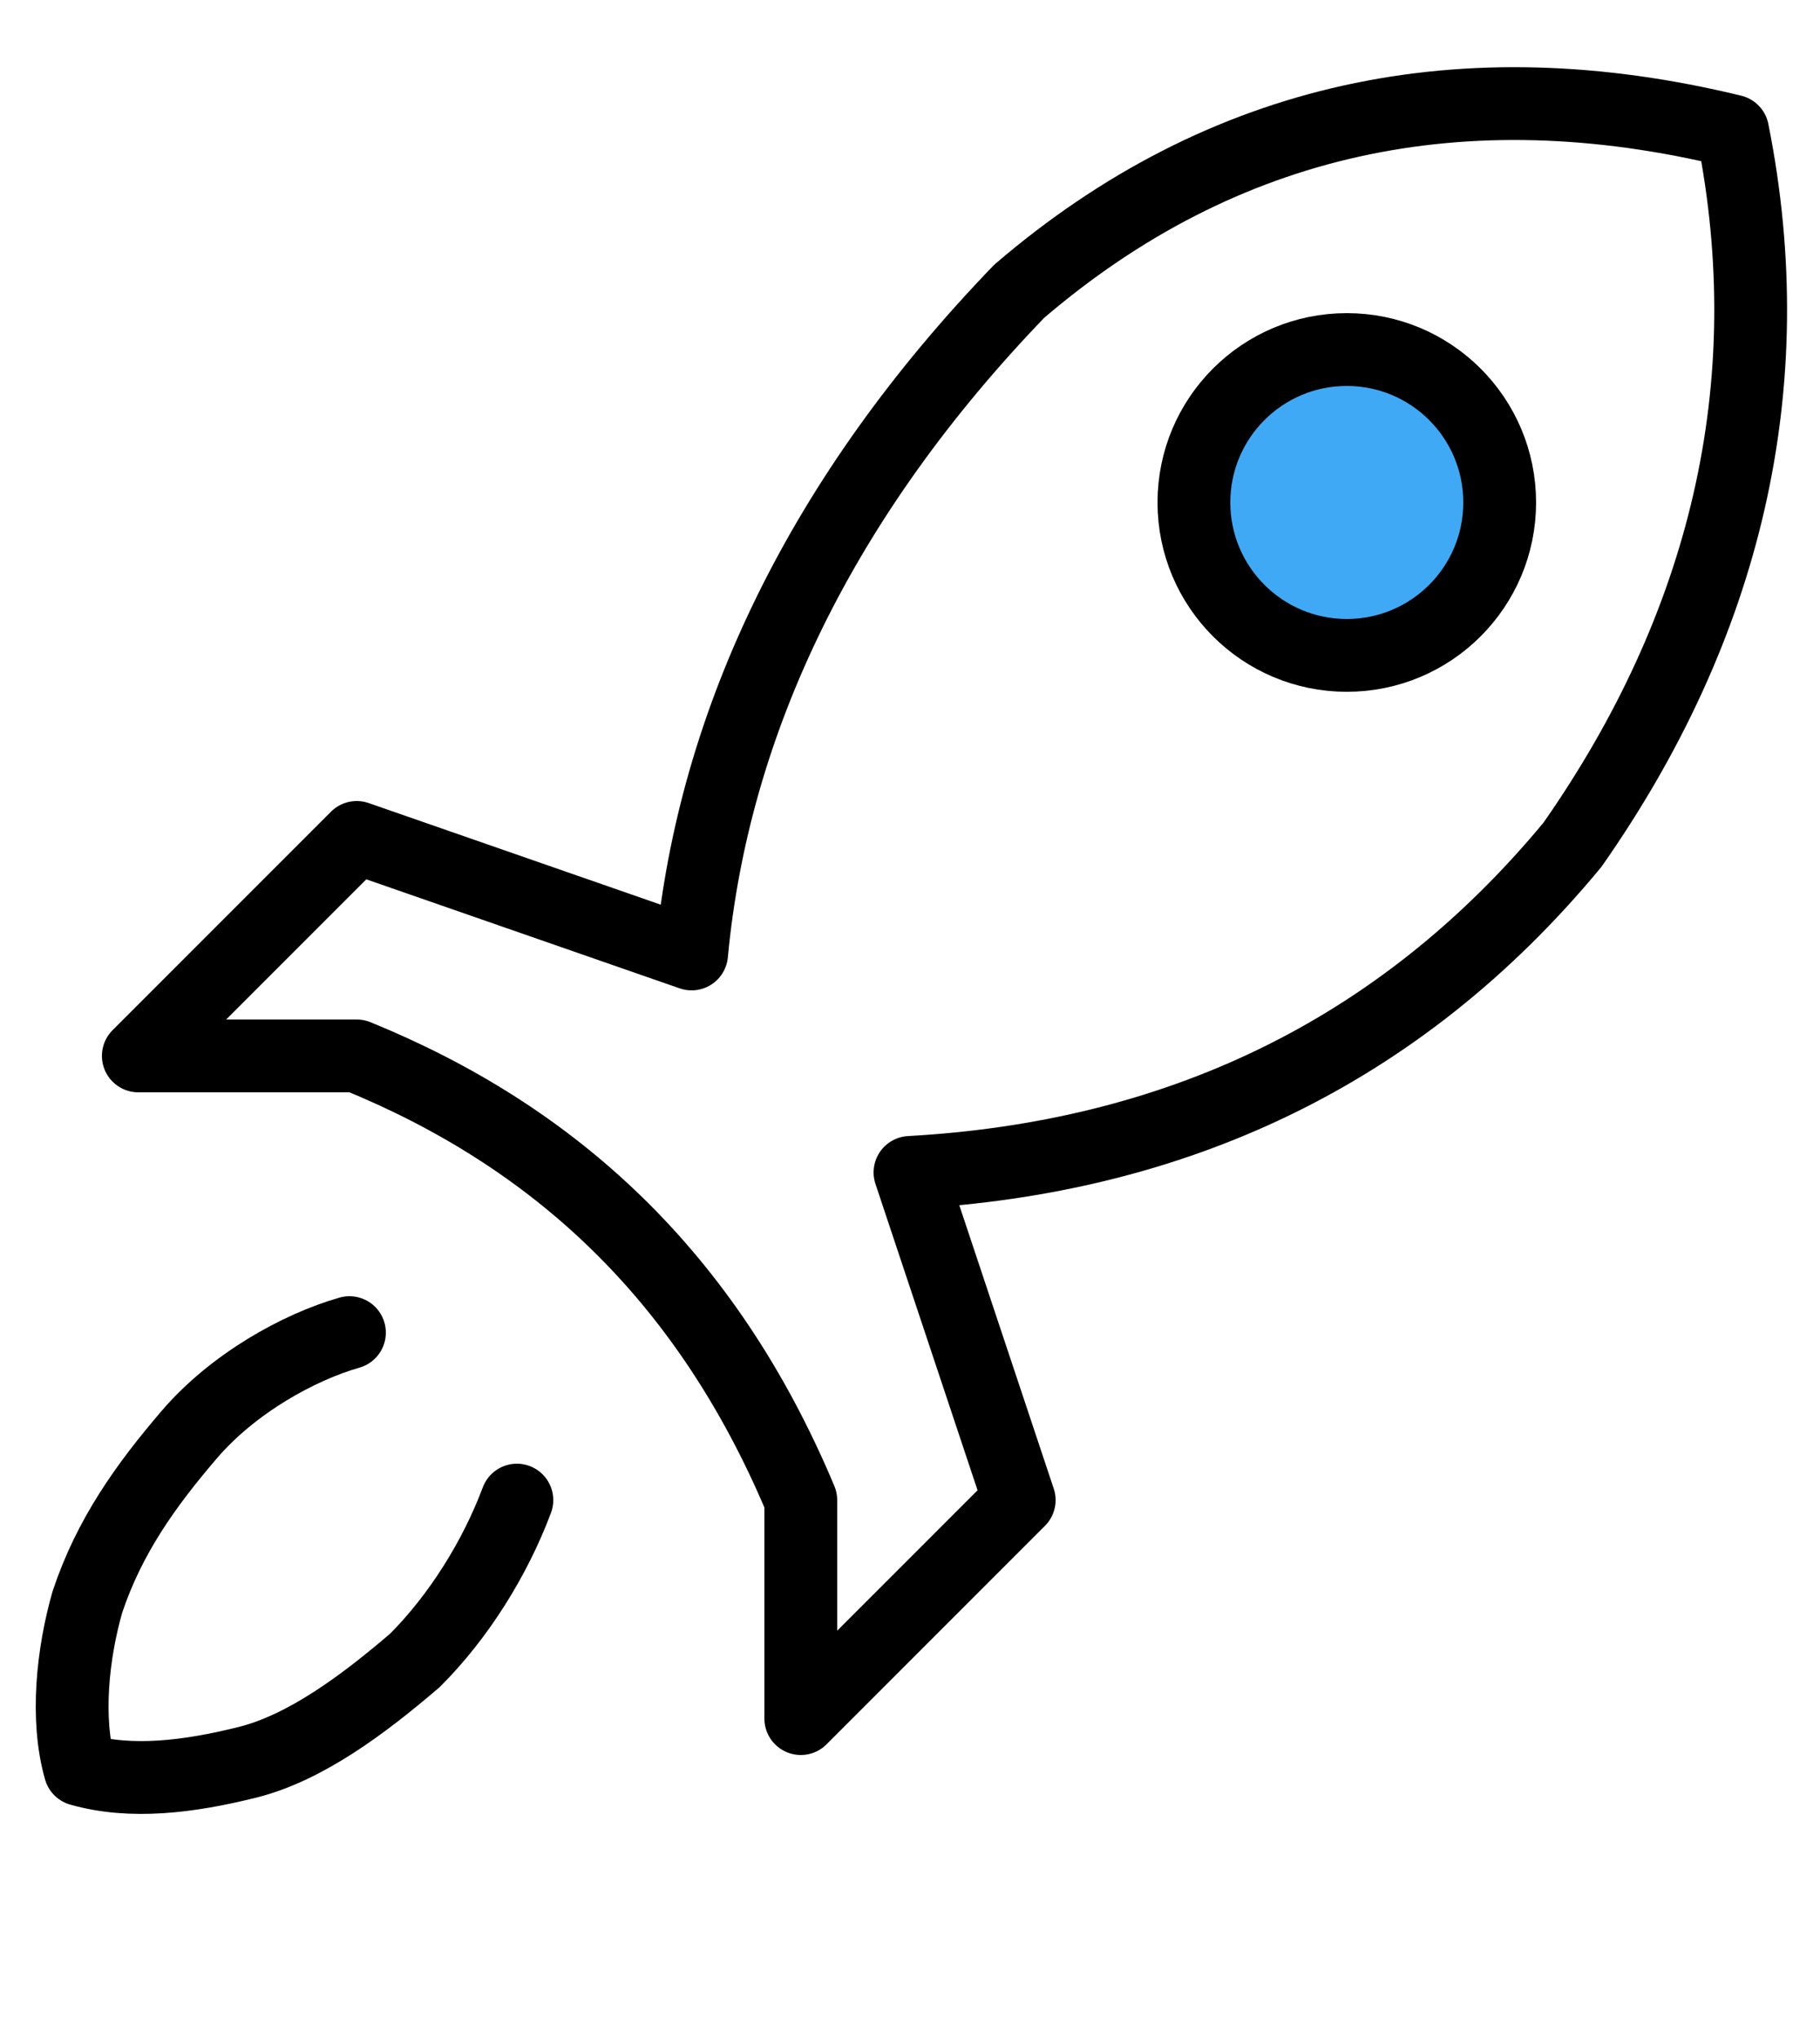
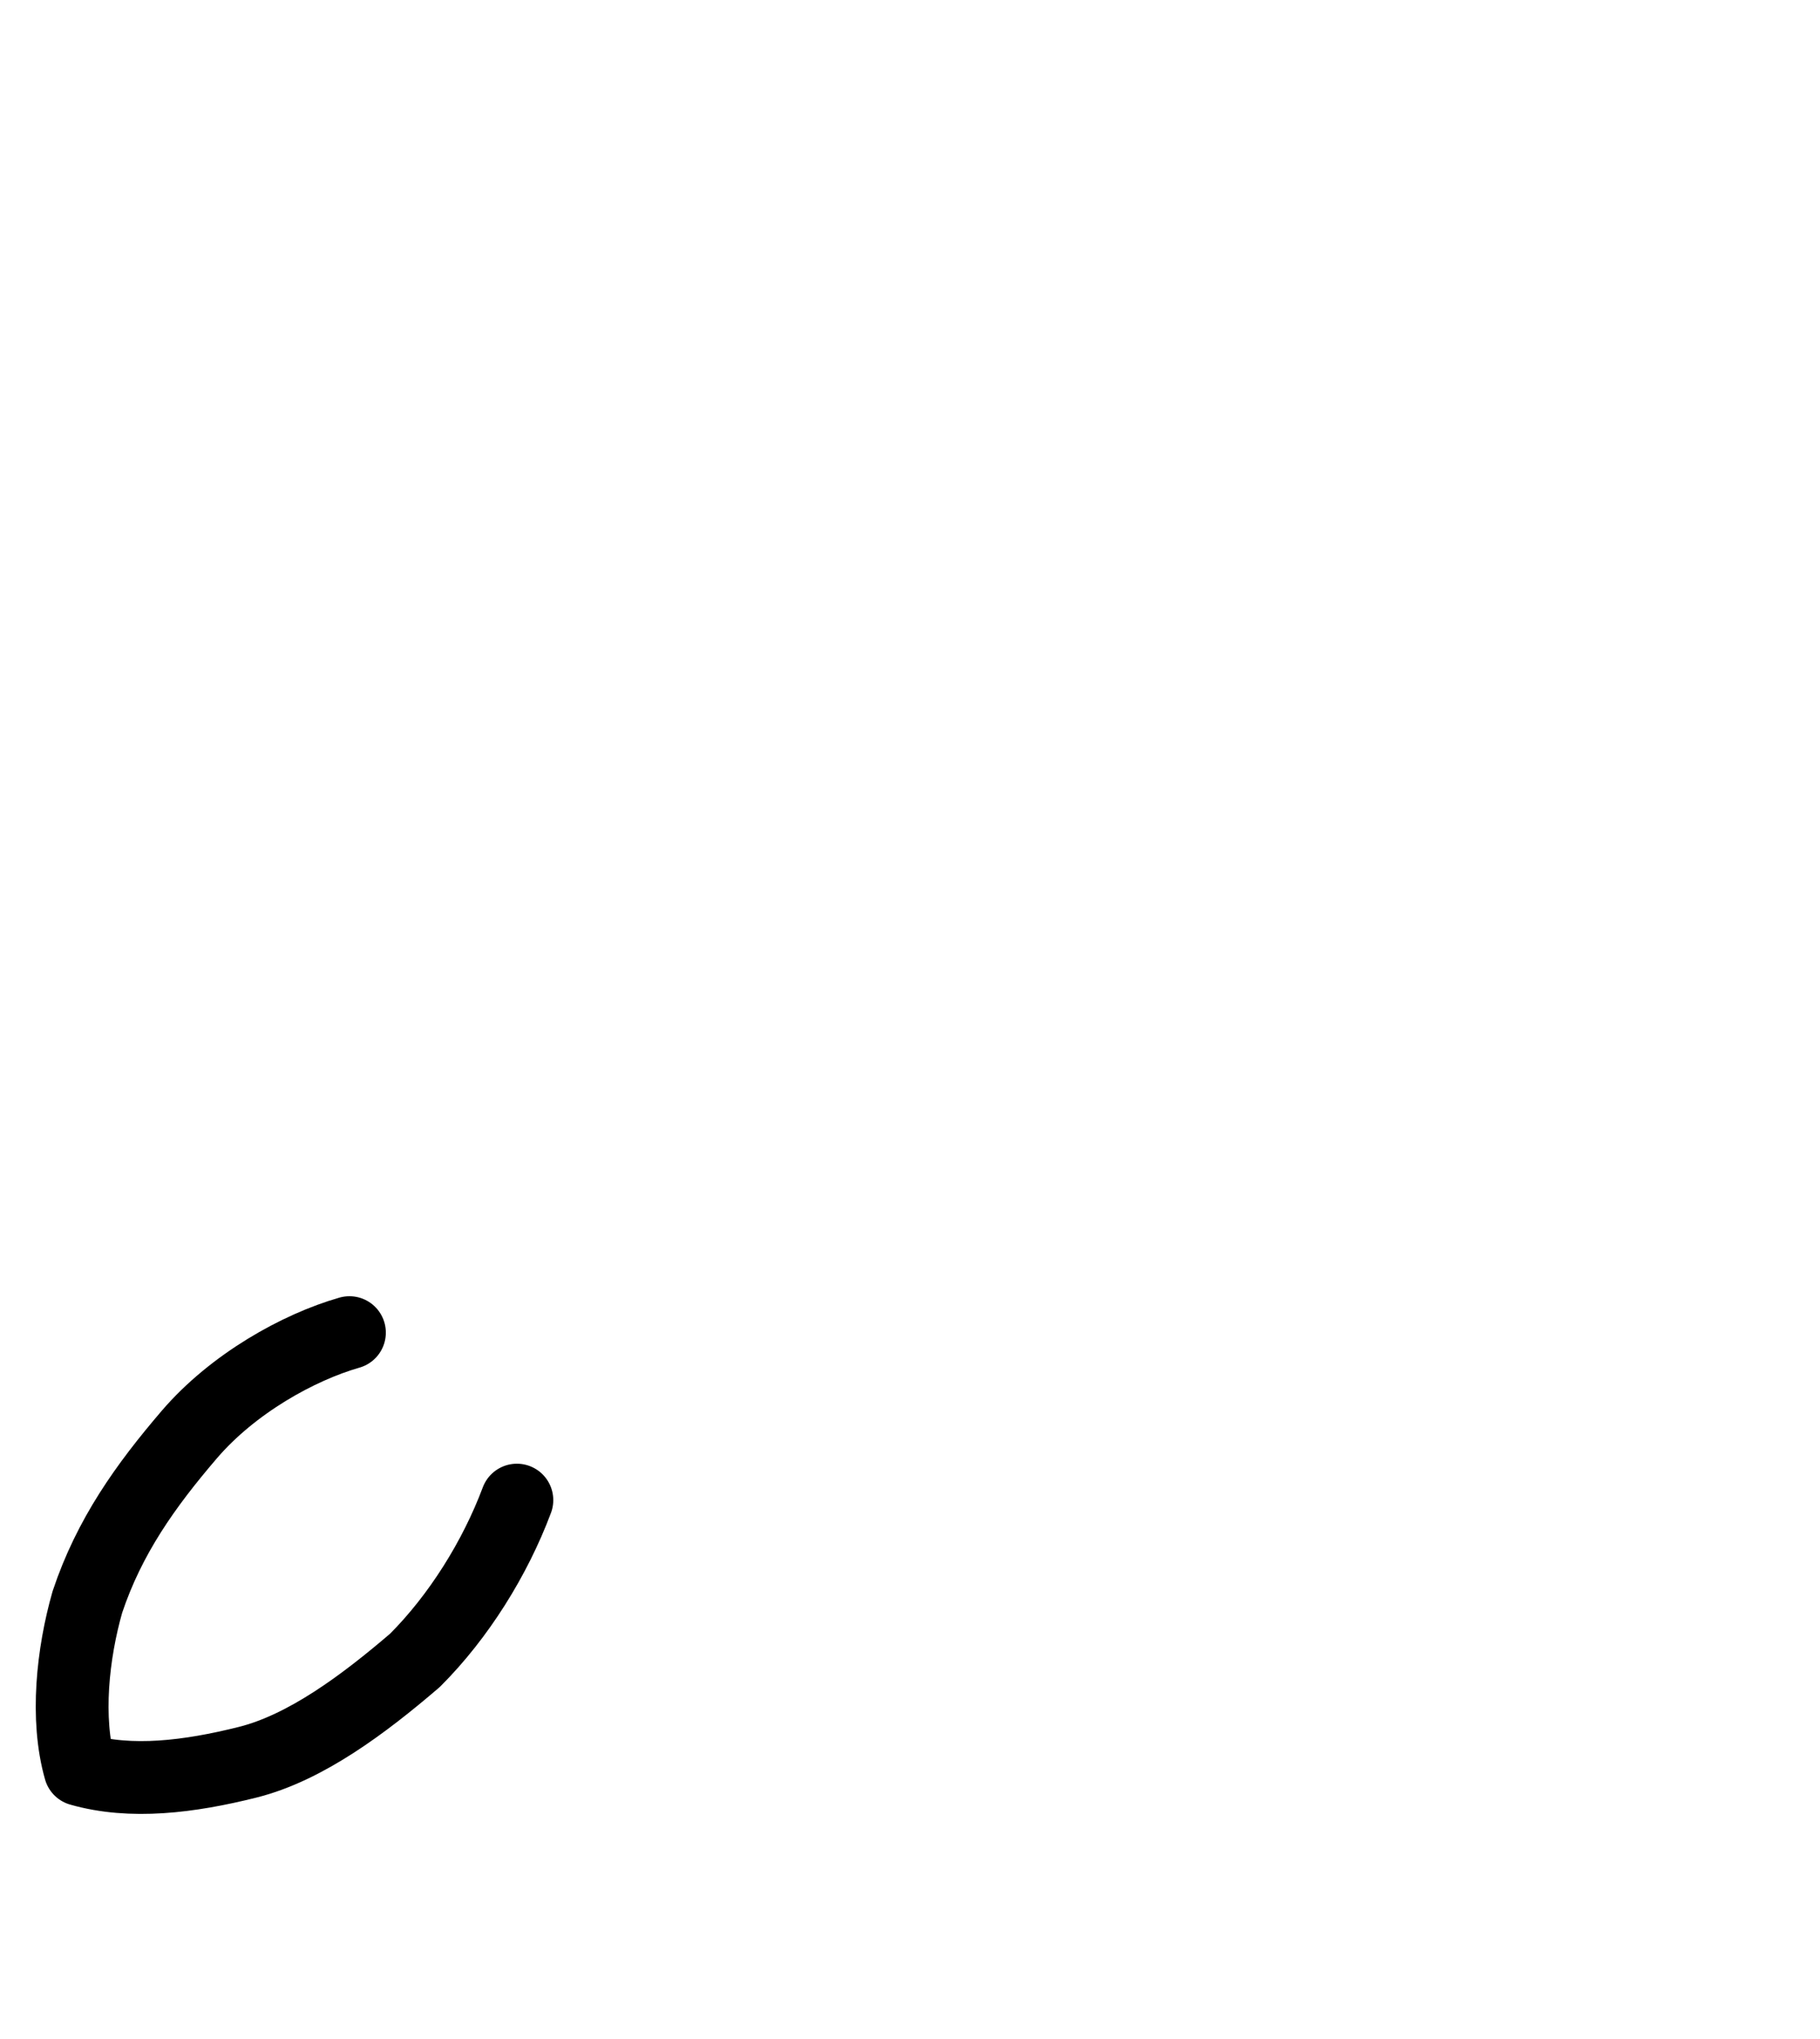
<svg xmlns="http://www.w3.org/2000/svg" version="1.1" id="Capa_1" x="0px" y="0px" viewBox="0 0 25 28" style="enable-background:new 0 0 25 28;" xml:space="preserve">
  <style type="text/css">
	.st0{fill:none;stroke:#000000;stroke-linecap:round;stroke-linejoin:round;stroke-miterlimit:10;}
	.st1{fill:#3FA9F5;stroke:#000000;stroke-linecap:round;stroke-linejoin:round;stroke-miterlimit:10;}
</style>
  <g>
    <path class="st0" d="M4.8,18.3c-0.7,0.2-1.6,0.7-2.2,1.4S1.5,21.1,1.2,22c-0.2,0.7-0.3,1.6-0.1,2.3c0.7,0.2,1.5,0.1,2.3-0.1   C4.2,24,5,23.4,5.7,22.8c0.6-0.6,1.1-1.4,1.4-2.2" />
-     <path class="st0" d="M4.9,11.5l-3,3h3c2.7,1.1,4.8,3,6.1,6.1v3l3-3l-1.5-4.5c3.6-0.2,6.7-1.6,9.1-4.5c2.1-3,2.9-6.3,2.2-9.8   c-3.7-0.9-7-0.2-9.8,2.2c-2.7,2.8-4.2,5.9-4.5,9.1L4.9,11.5z" />
-     <circle class="st1" cx="18.5" cy="6.9" r="2.1" />
  </g>
</svg>